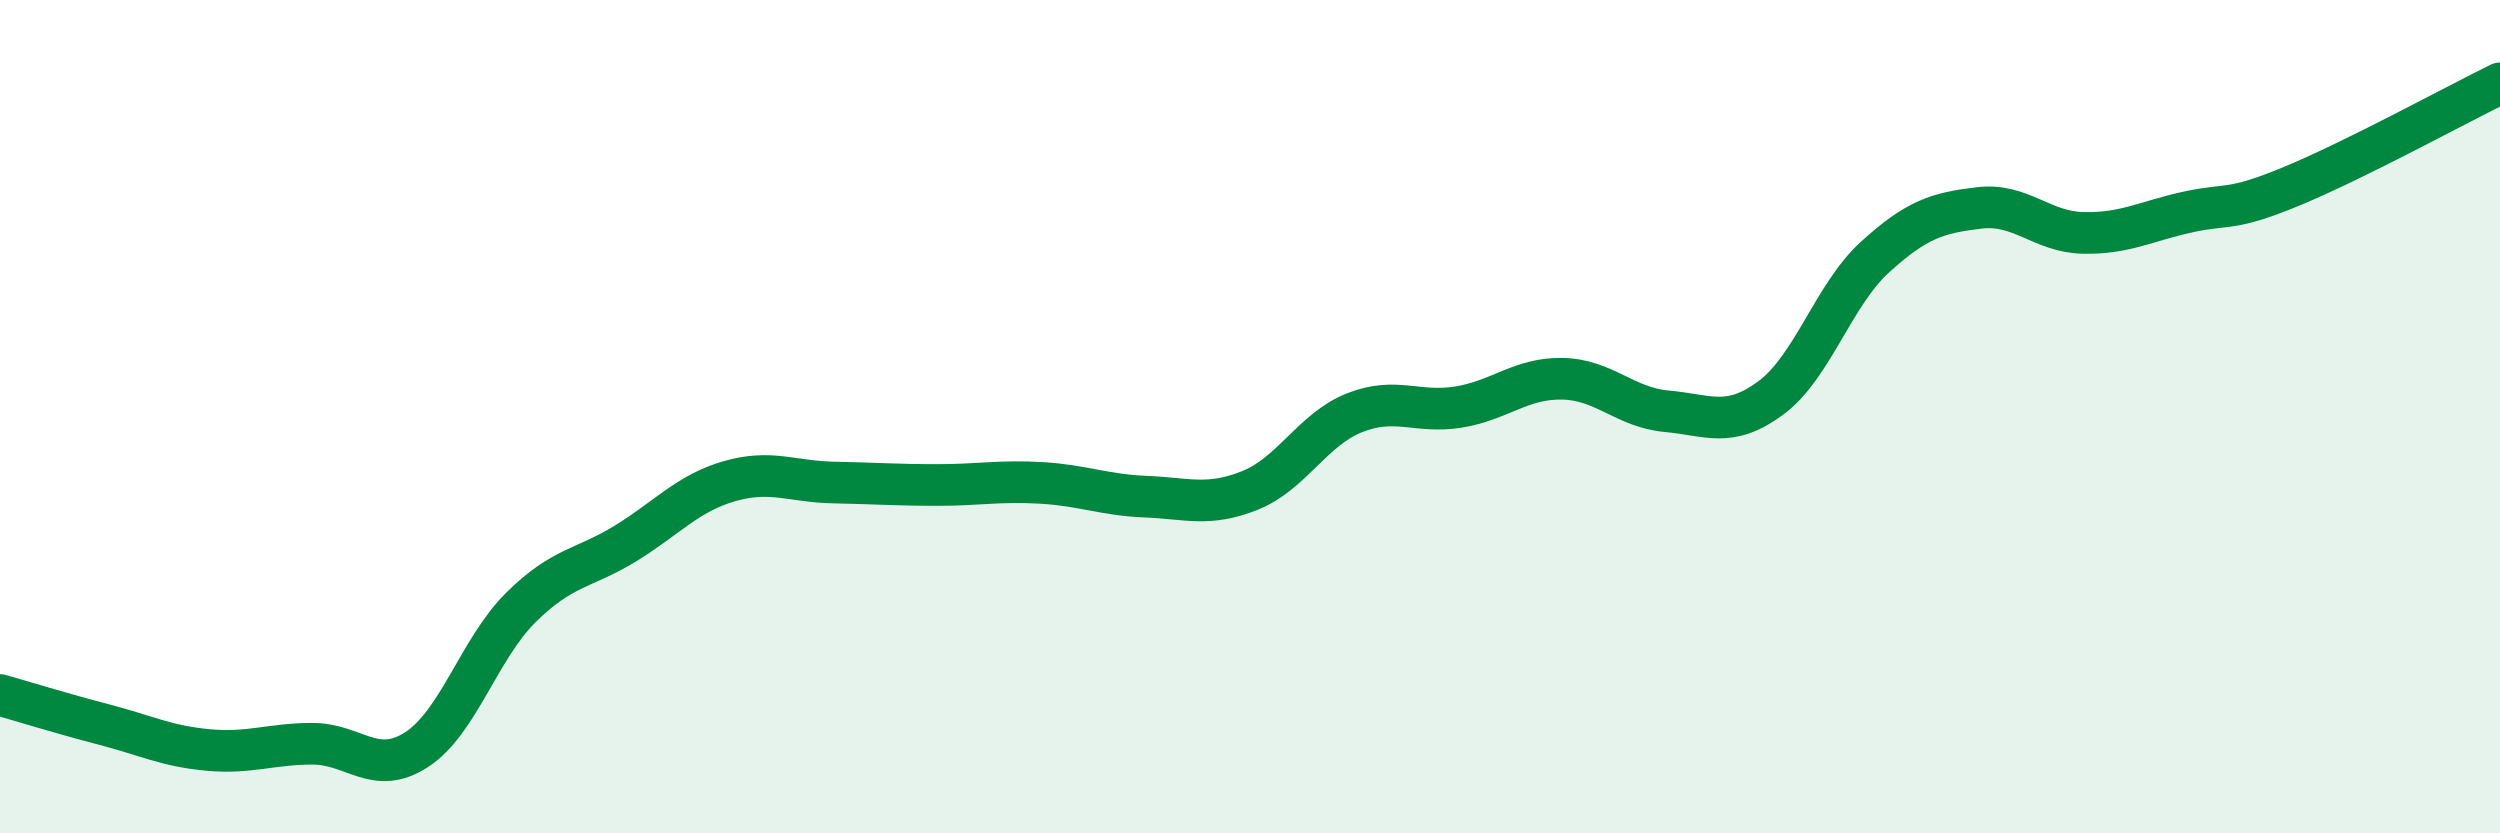
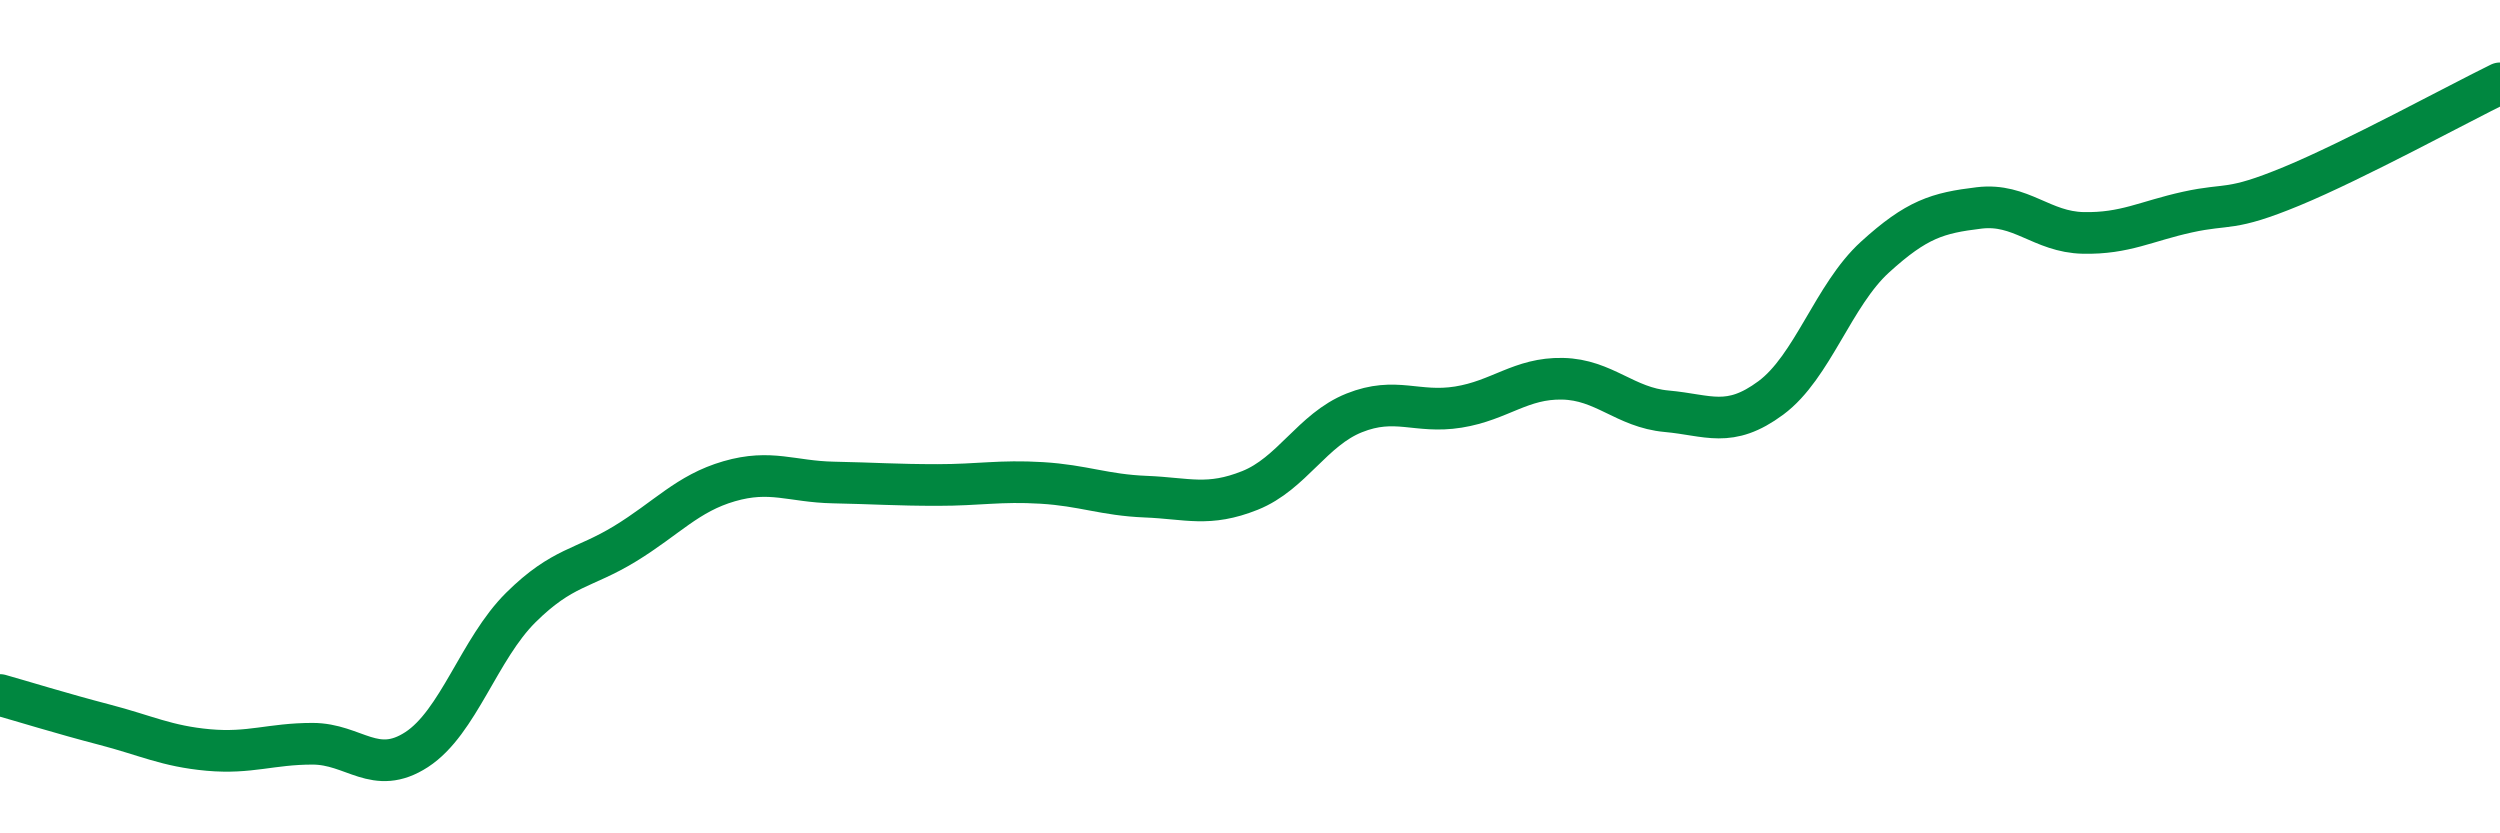
<svg xmlns="http://www.w3.org/2000/svg" width="60" height="20" viewBox="0 0 60 20">
-   <path d="M 0,16.68 C 0.5,16.82 1.5,17.13 2.5,17.39 C 3.5,17.65 4,17.91 5,18 C 6,18.09 6.5,17.85 7.5,17.85 C 8.5,17.85 9,18.64 10,17.99 C 11,17.34 11.5,15.57 12.5,14.58 C 13.5,13.59 14,13.66 15,13.05 C 16,12.44 16.5,11.84 17.5,11.55 C 18.5,11.26 19,11.56 20,11.58 C 21,11.6 21.5,11.64 22.5,11.64 C 23.5,11.64 24,11.53 25,11.59 C 26,11.65 26.5,11.88 27.5,11.92 C 28.5,11.96 29,12.17 30,11.77 C 31,11.37 31.5,10.31 32.5,9.91 C 33.5,9.51 34,9.93 35,9.77 C 36,9.61 36.5,9.07 37.5,9.09 C 38.5,9.11 39,9.78 40,9.87 C 41,9.96 41.5,10.29 42.5,9.55 C 43.5,8.81 44,7.08 45,6.17 C 46,5.26 46.5,5.11 47.5,4.99 C 48.5,4.87 49,5.57 50,5.59 C 51,5.61 51.5,5.31 52.5,5.09 C 53.5,4.87 53.5,5.09 55,4.47 C 56.5,3.85 59,2.49 60,2L60 20L0 20Z" fill="#008740" opacity="0.1" stroke-linecap="round" stroke-linejoin="round" />
  <path d="M 0,16.68 C 0.5,16.82 1.5,17.13 2.5,17.39 C 3.5,17.65 4,17.91 5,18 C 6,18.09 6.5,17.85 7.5,17.85 C 8.5,17.85 9,18.64 10,17.99 C 11,17.34 11.5,15.57 12.5,14.58 C 13.5,13.59 14,13.66 15,13.05 C 16,12.44 16.5,11.84 17.5,11.55 C 18.5,11.26 19,11.56 20,11.58 C 21,11.6 21.5,11.64 22.5,11.64 C 23.5,11.64 24,11.53 25,11.59 C 26,11.65 26.5,11.88 27.5,11.92 C 28.5,11.96 29,12.17 30,11.77 C 31,11.37 31.5,10.31 32.5,9.91 C 33.5,9.51 34,9.93 35,9.77 C 36,9.61 36.5,9.07 37.5,9.09 C 38.5,9.11 39,9.78 40,9.87 C 41,9.96 41.5,10.29 42.5,9.55 C 43.5,8.81 44,7.08 45,6.17 C 46,5.26 46.5,5.11 47.5,4.99 C 48.5,4.87 49,5.57 50,5.59 C 51,5.61 51.5,5.31 52.5,5.09 C 53.5,4.87 53.5,5.09 55,4.47 C 56.5,3.85 59,2.49 60,2" stroke="#008740" stroke-width="1" fill="none" stroke-linecap="round" stroke-linejoin="round" />
</svg>